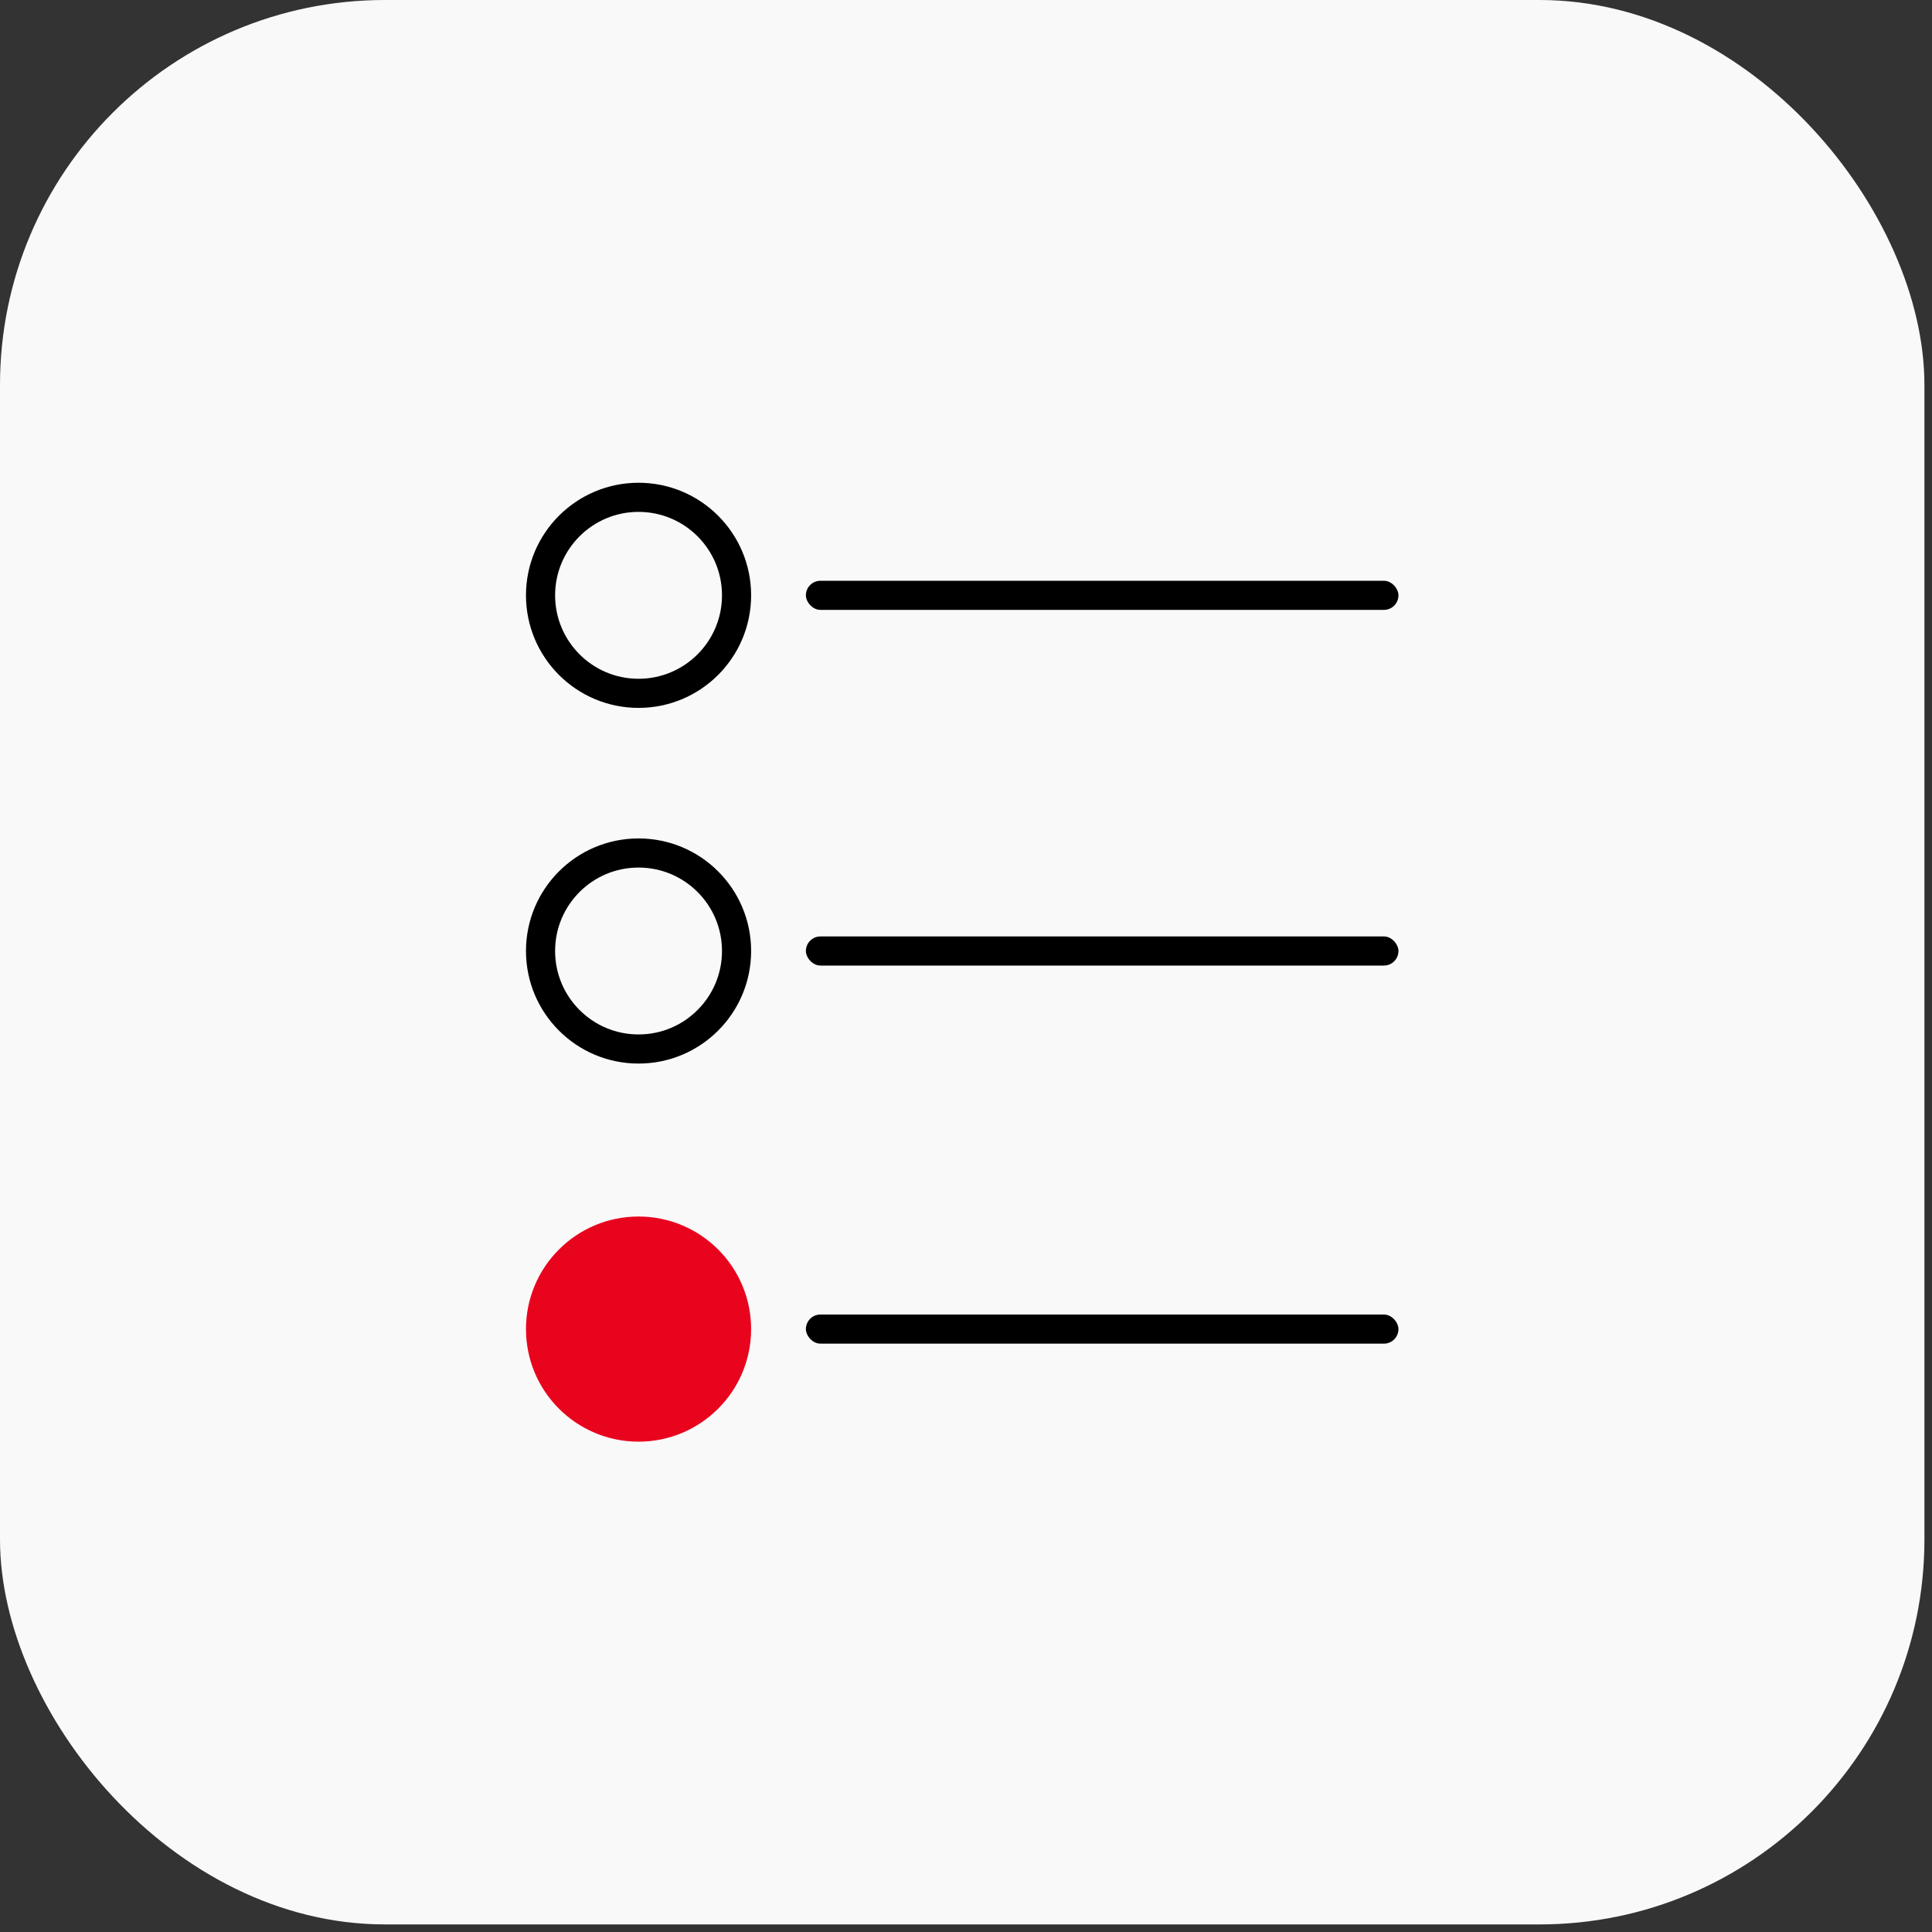
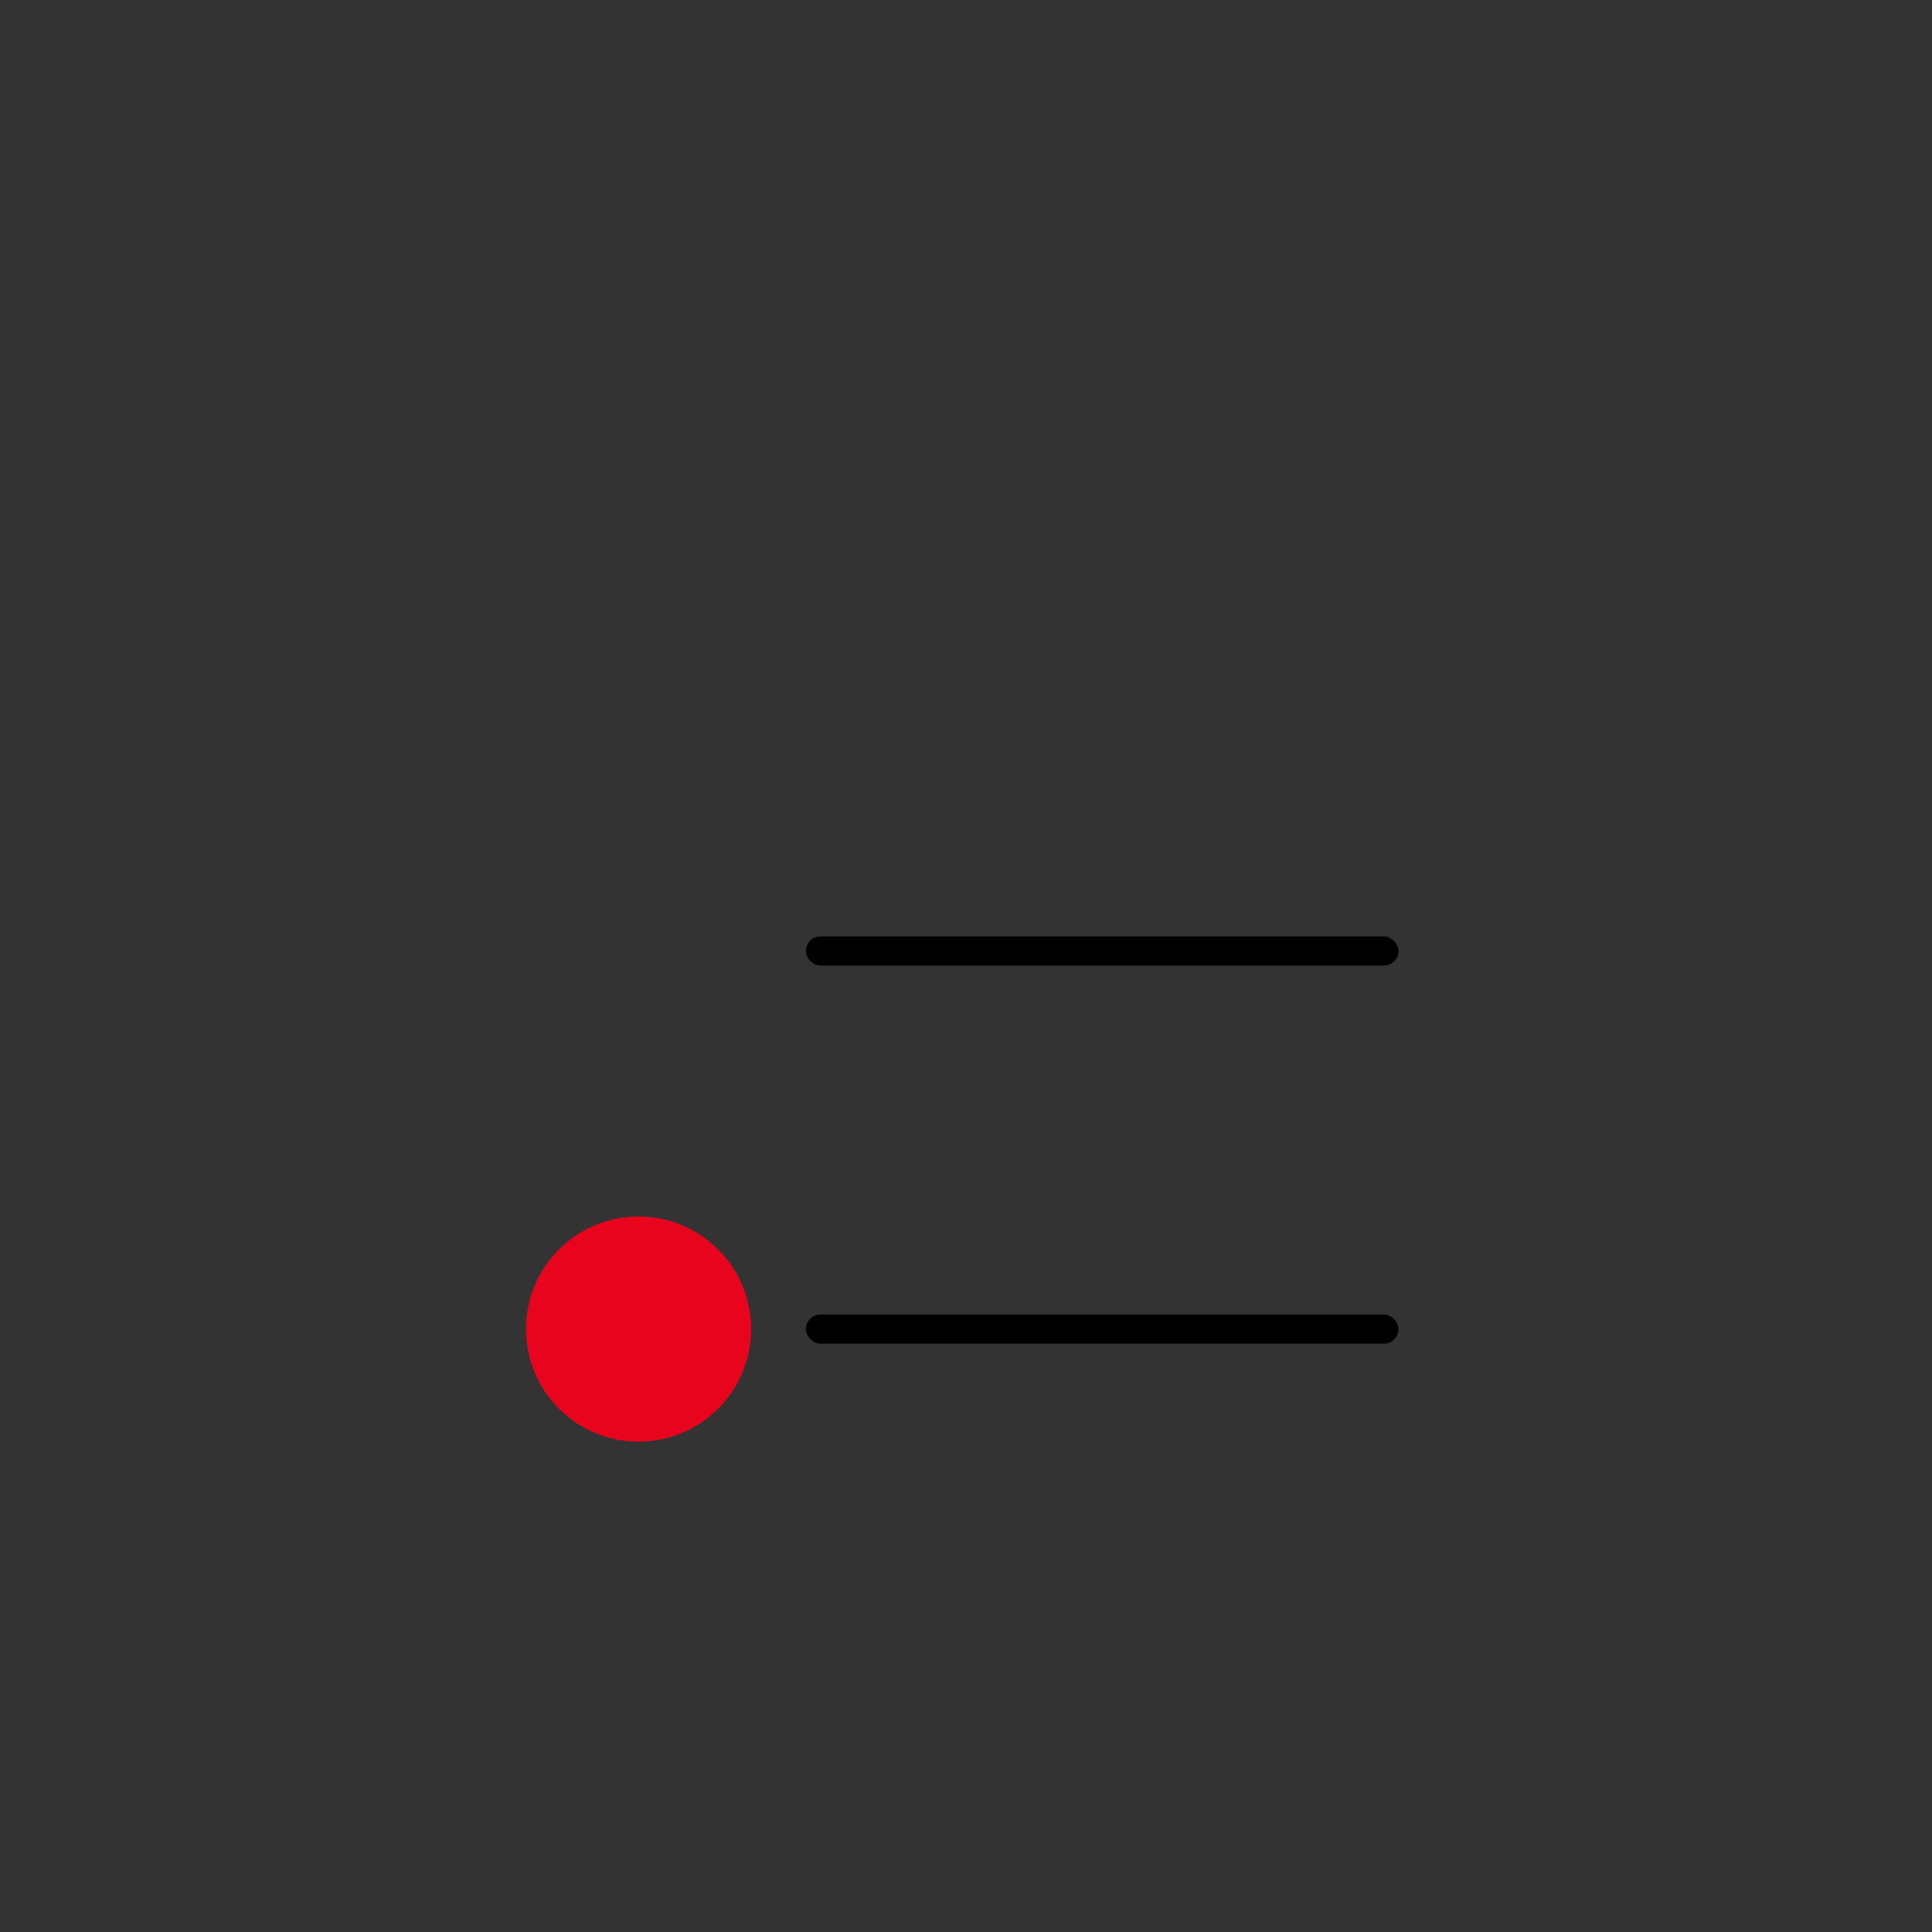
<svg xmlns="http://www.w3.org/2000/svg" width="199" height="199" viewBox="0 0 199 199" fill="none">
  <rect x="0" y="0" width="199" height="199" fill="#333333" stroke="none" />
-   <rect width="198.219" height="198.219" rx="39.644" fill="#F9F9F9" />
-   <rect x="83.008" y="59.82" width="61.036" height="3" rx="1.5" fill="black" />
  <rect x="83.008" y="96.455" width="61.036" height="3" rx="1.5" fill="black" />
  <rect x="83.008" y="135.399" width="61.036" height="3" rx="1.5" fill="black" />
-   <circle cx="65.772" cy="61.32" r="10.095" stroke="black" stroke-width="3" />
-   <circle cx="65.772" cy="97.955" r="10.095" stroke="black" stroke-width="3" />
  <circle cx="65.772" cy="136.899" r="11.595" fill="#E9041E" />
</svg>